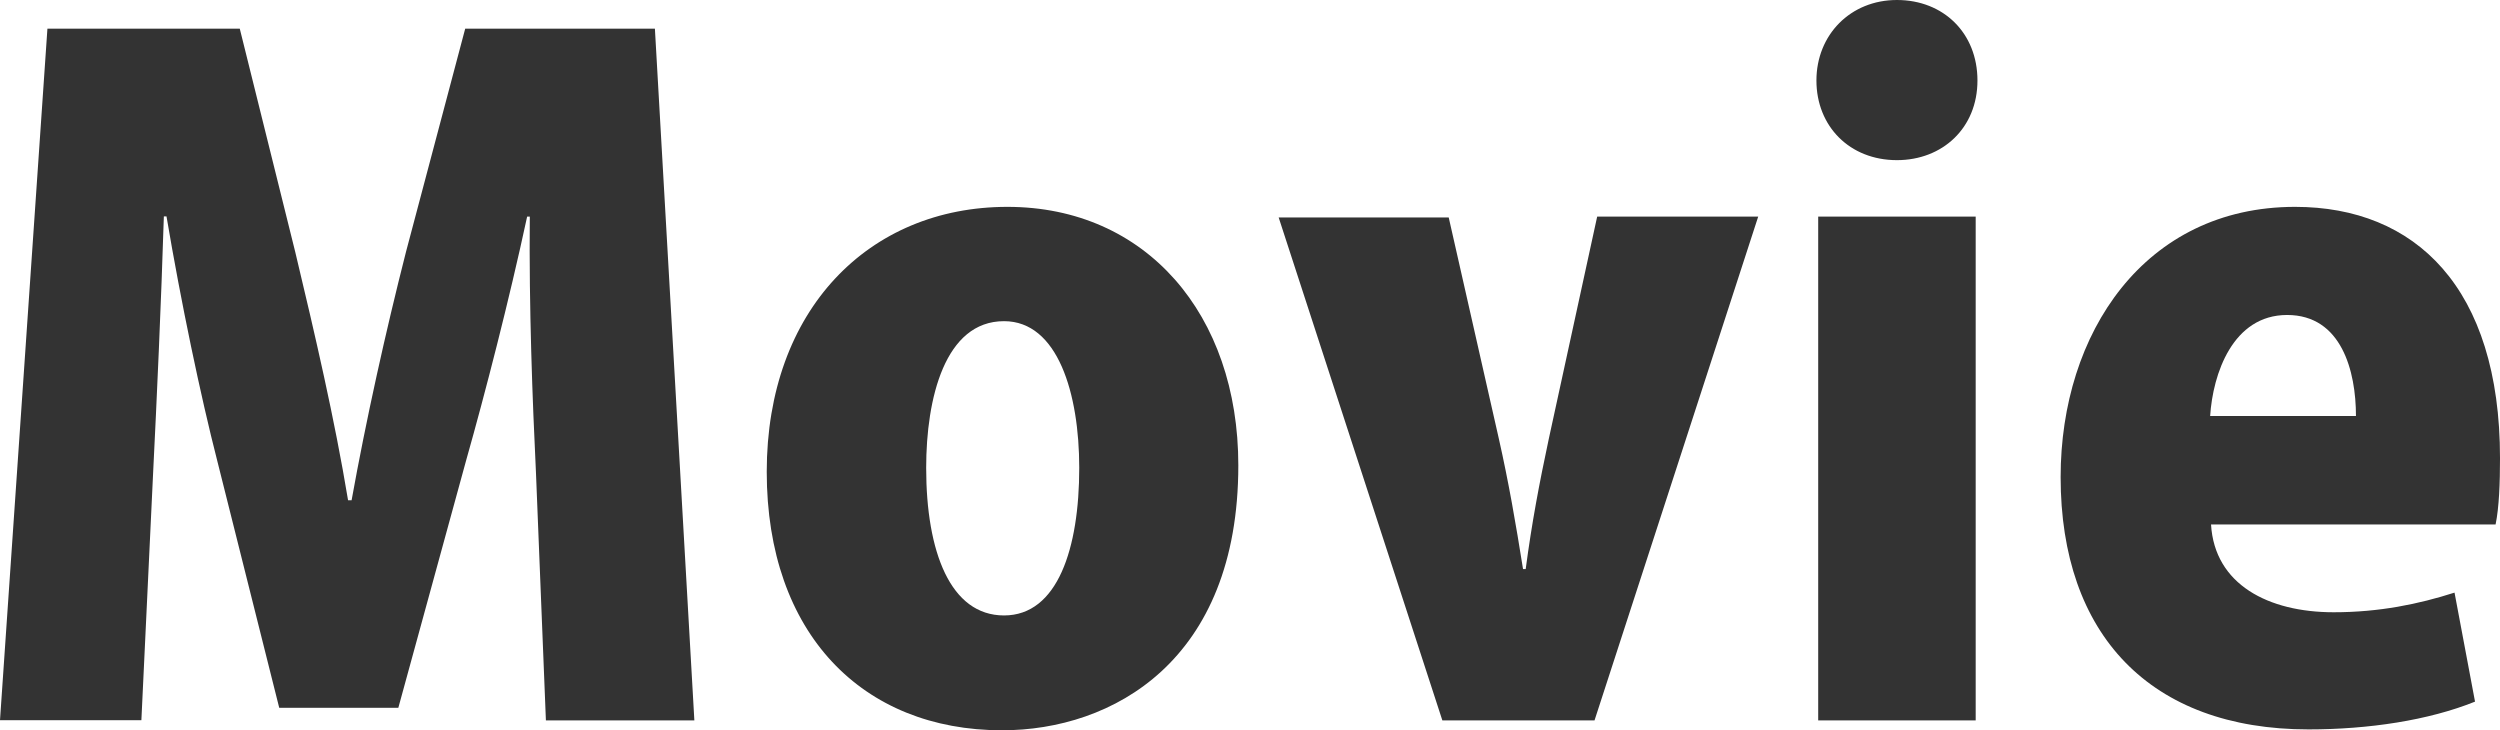
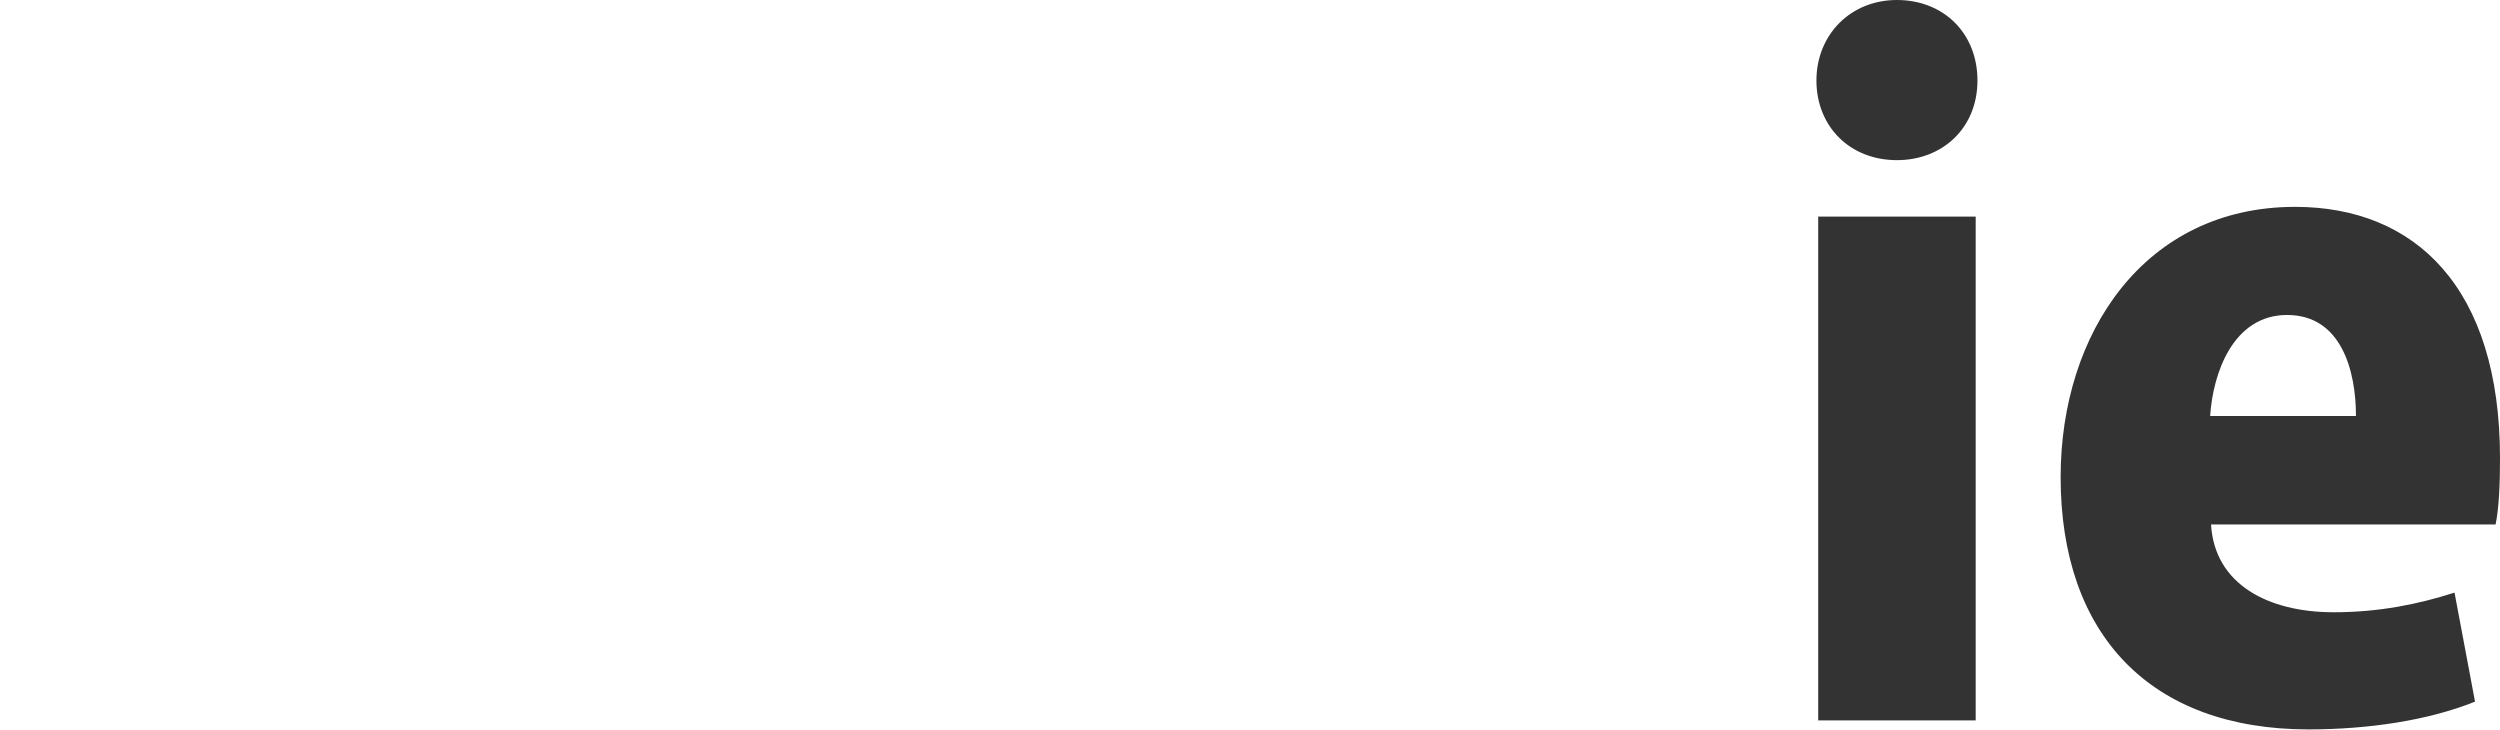
<svg xmlns="http://www.w3.org/2000/svg" id="_レイヤー_2" viewBox="0 0 141.28 41.26">
  <defs>
    <style>.cls-1{fill:#333;}</style>
  </defs>
  <g id="_レイヤー_1-2">
-     <path class="cls-1" d="M39.24,40.71h-8.39l-.56-13.96c-.2-4.15-.4-9.36-.35-14.51h-.15c-1.01,4.7-2.38,10.01-3.44,13.75l-3.84,14.01h-6.73l-3.49-13.91c-.96-3.74-2.07-9.05-2.88-13.86h-.15c-.15,4.85-.4,10.37-.61,14.56l-.66,13.91H0L2.68,1.62h10.87l3.14,12.64c1.11,4.65,2.22,9.41,2.98,14.01h.2c.81-4.5,1.92-9.51,3.08-14.06l3.34-12.59h10.72l2.23,39.09Z" />
-     <path class="cls-1" d="M69.98,26.3c0,11.07-7.13,14.97-13.35,14.97-7.89,0-13.3-5.46-13.3-14.61s5.77-14.97,13.6-14.97,13.05,6.07,13.05,14.61ZM56.74,18.15c-3.34,0-4.4,4.35-4.4,8.29,0,4.75,1.37,8.34,4.4,8.34s4.25-3.79,4.25-8.34c0-4.2-1.21-8.29-4.25-8.29Z" />
-     <path class="cls-1" d="M99.36,12.24l-9.25,28.47h-8.6l-9.25-28.42h9.61l2.83,12.49c.56,2.48.96,4.8,1.37,7.38h.15c.35-2.63.76-4.8,1.31-7.38l2.73-12.54h9.1Z" />
    <path class="cls-1" d="M107.2,9.05c-2.68,0-4.55-1.92-4.55-4.5s1.92-4.55,4.55-4.55,4.55,1.87,4.55,4.55-1.97,4.5-4.55,4.5ZM111.65,40.71h-8.9V12.24h8.9v28.47Z" />
    <path class="cls-1" d="M139.87,39.65c-2.63,1.06-6.02,1.57-9.41,1.57-8.95,0-14.01-5.36-14.01-14.26,0-8.14,4.75-15.27,13.25-15.27,6.78,0,11.58,4.55,11.58,14.21,0,1.37-.05,2.78-.25,3.74h-16.08c.2,3.39,3.24,4.96,6.93,4.96,2.58,0,4.8-.46,6.83-1.11l1.16,6.17ZM133.14,23.51c0-2.53-.81-5.71-3.89-5.71s-4.2,3.34-4.35,5.71h8.24Z" />
  </g>
</svg>